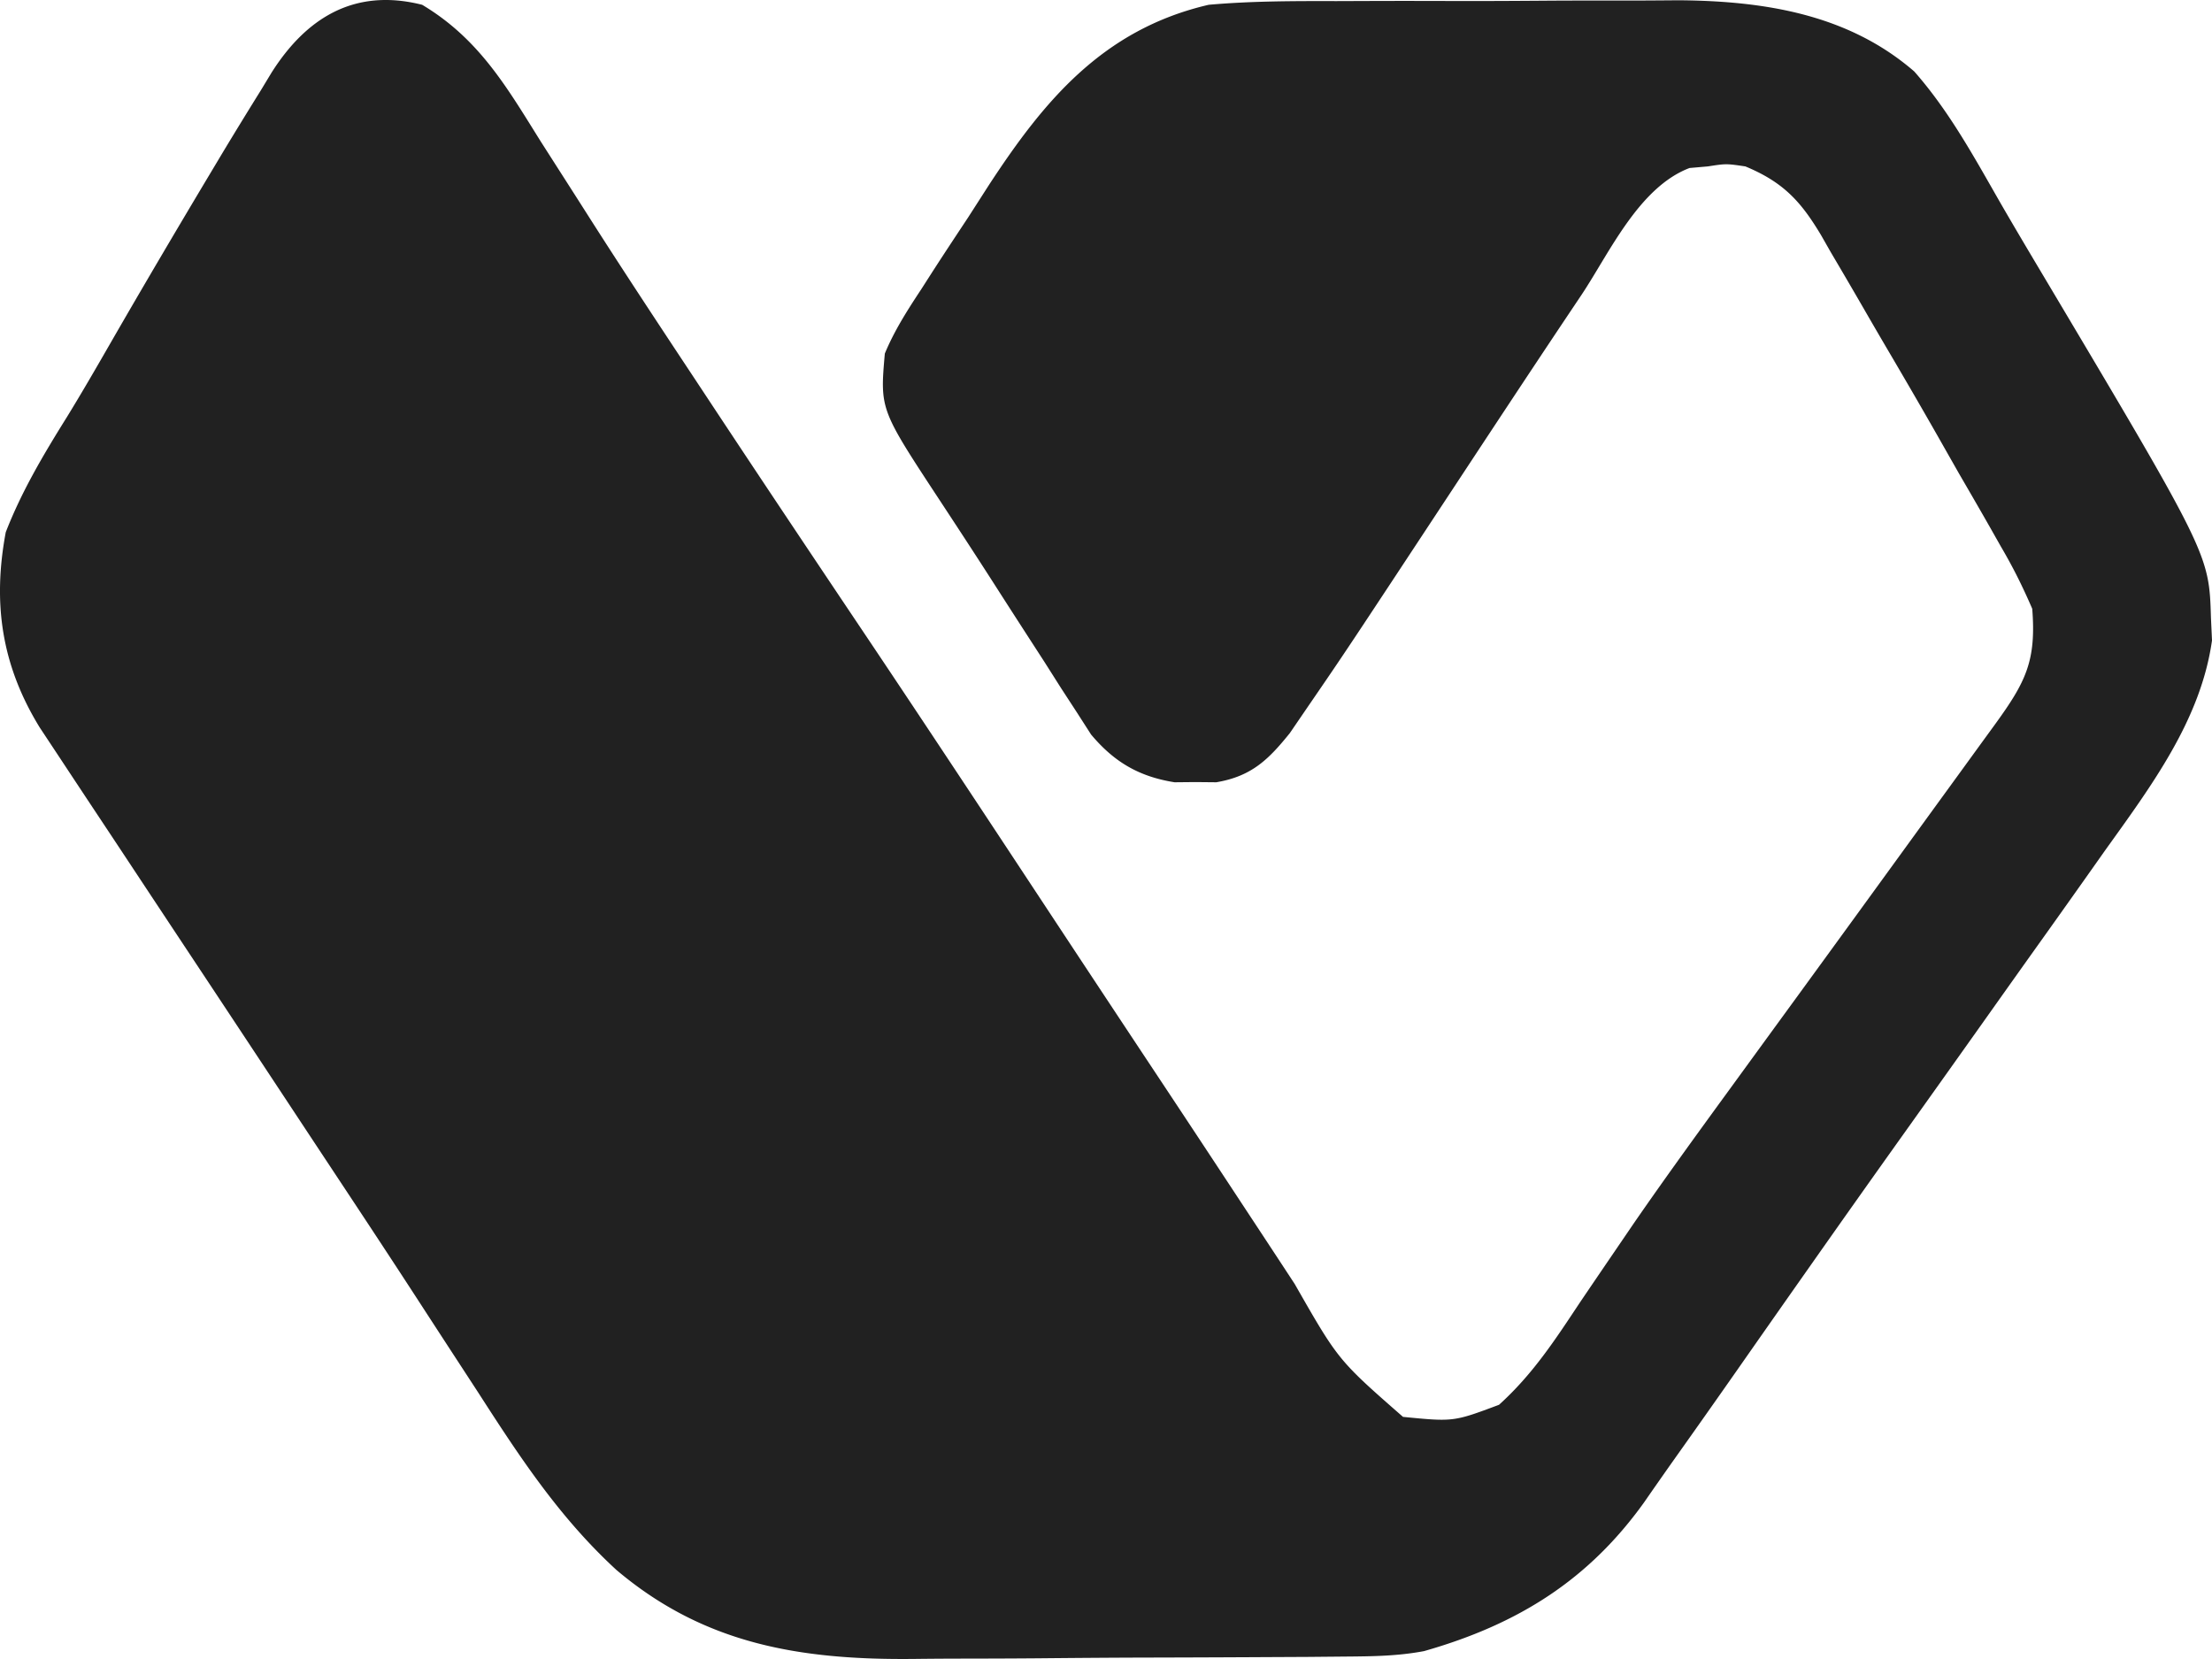
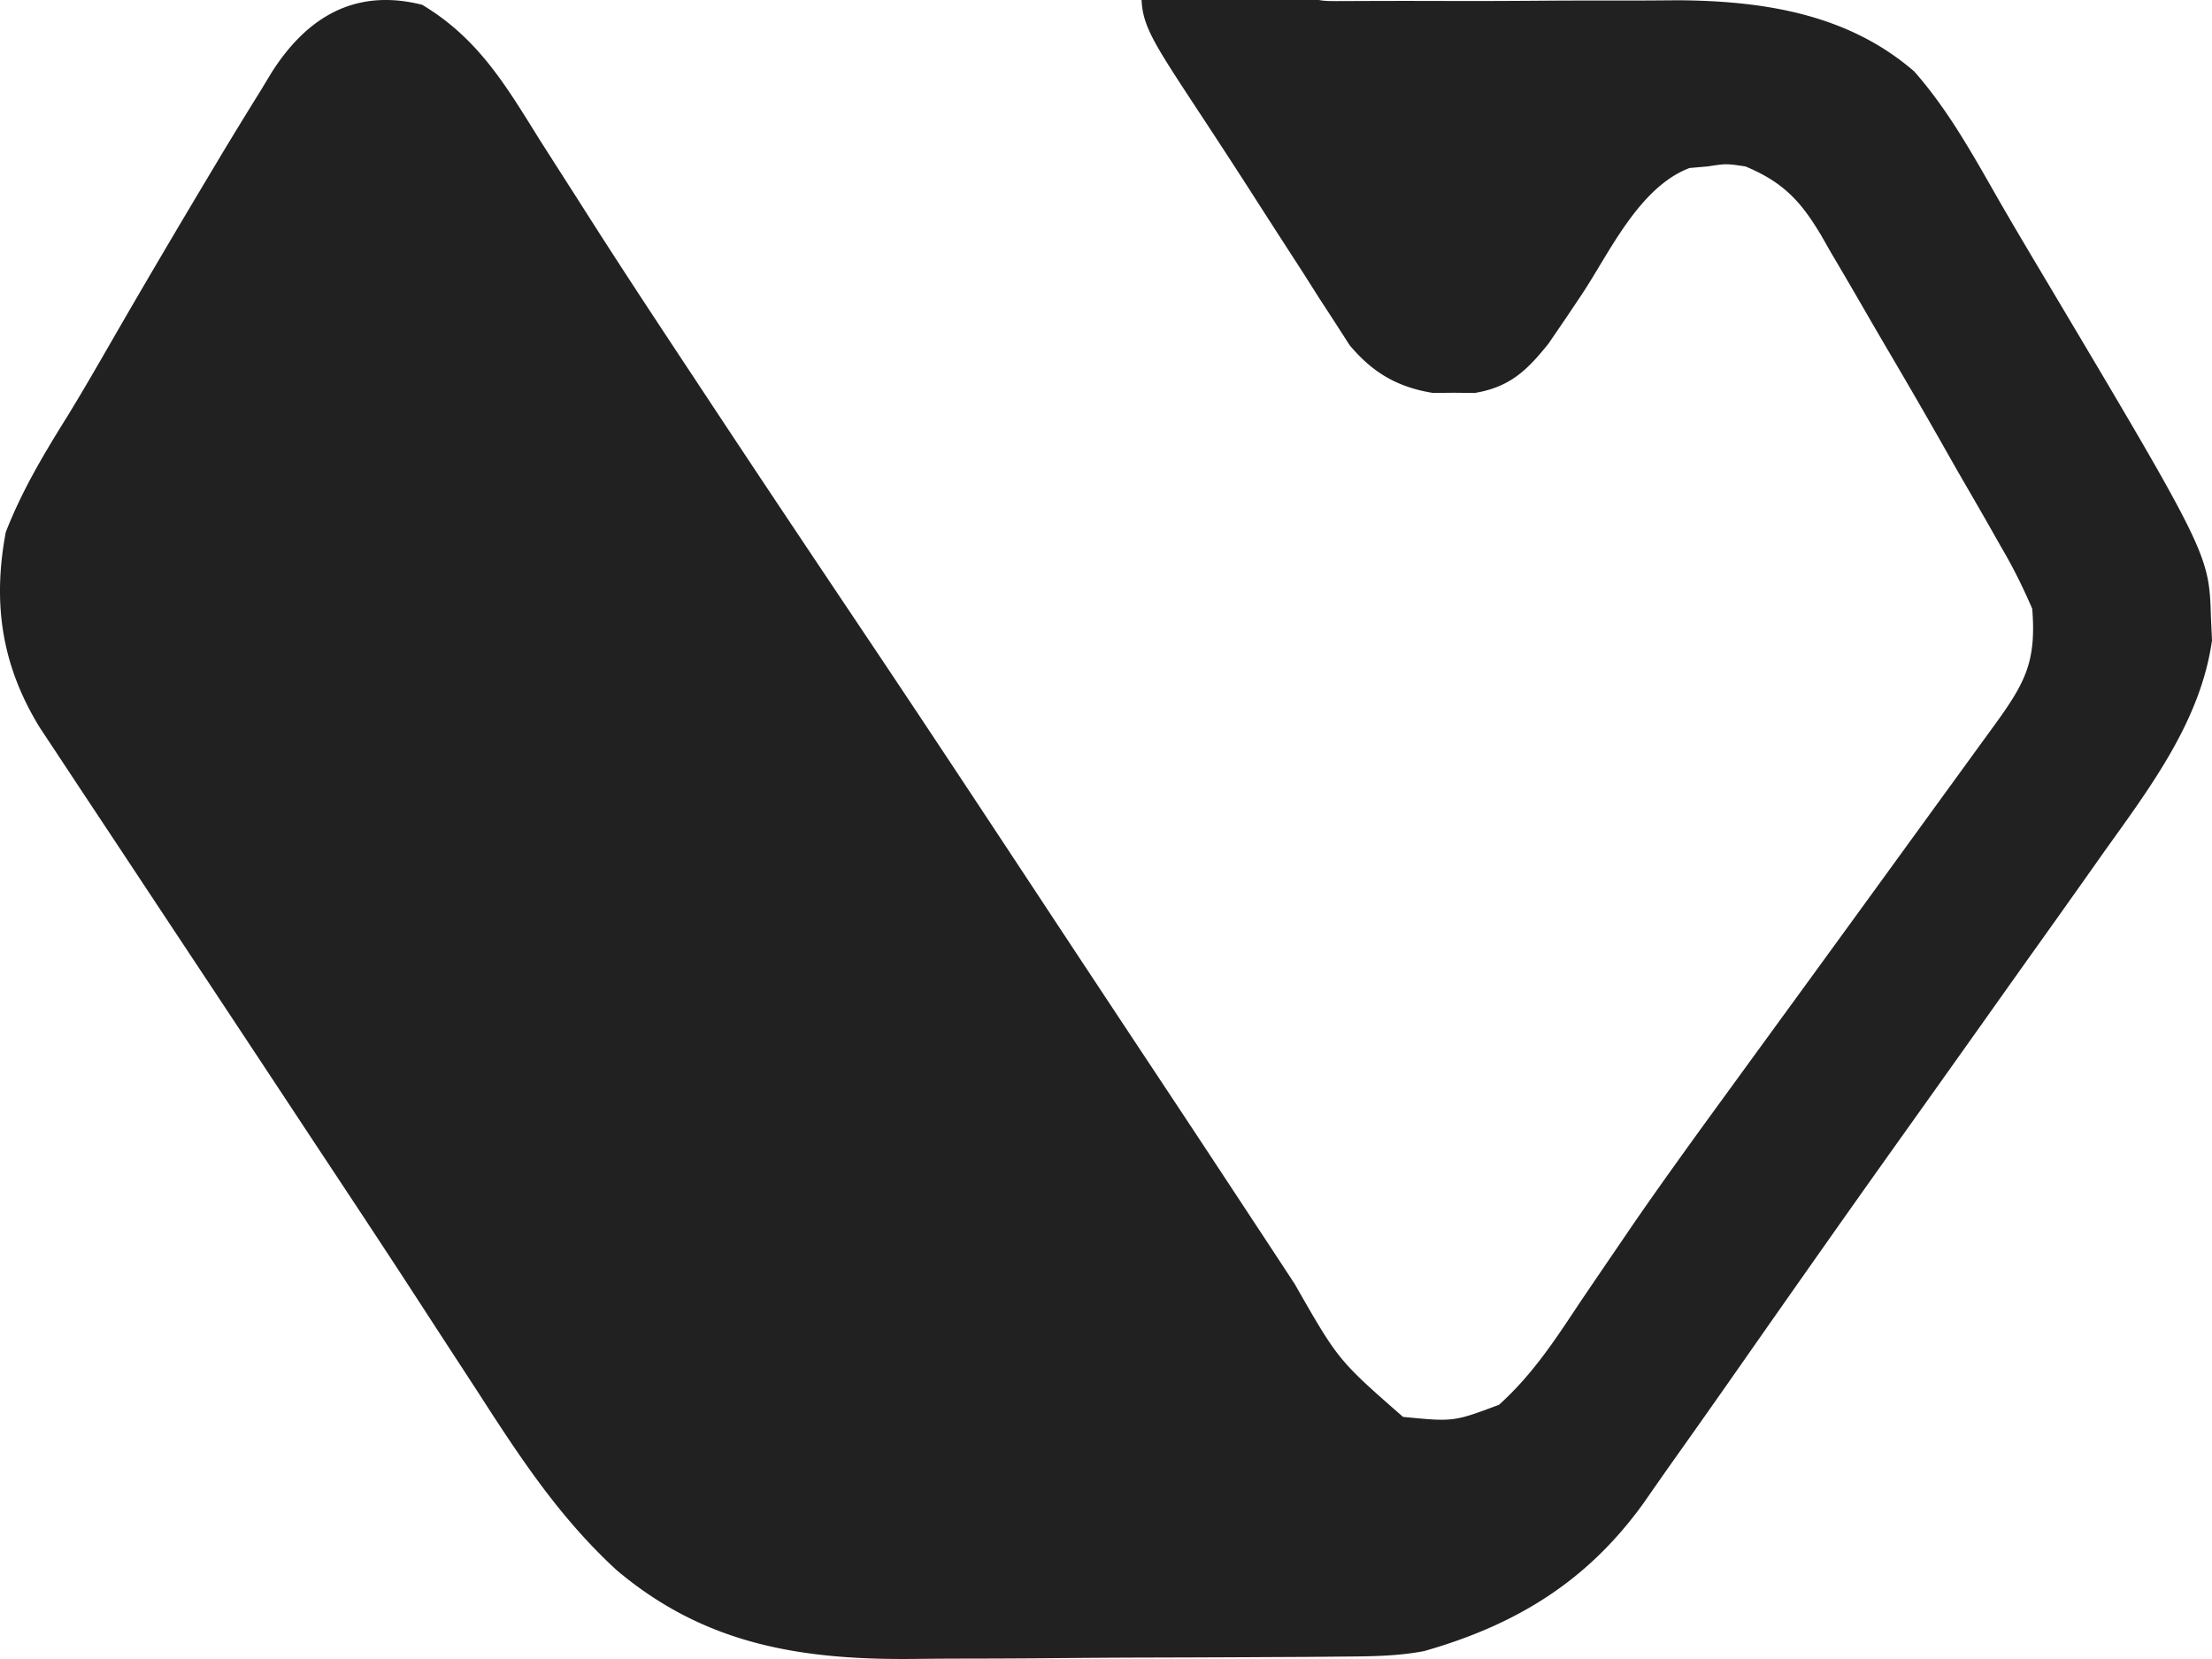
<svg xmlns="http://www.w3.org/2000/svg" width="752" height="564" fill="none">
-   <path fill="#212121" d="M143.518 1.627c19.472 11.645 28.912 28.24 40.306 46.452 3.108 4.863 6.216 9.726 9.33 14.587a5239.3 5239.3 0 0 1 6.494 10.176c11.93 18.745 24.193 37.299 36.475 55.85l6.775 10.252c17.07 25.822 34.291 51.558 51.543 77.277 21.112 31.498 41.981 63.13 62.842 94.769a26994.992 26994.992 0 0 0 37.533 56.741 13096.865 13096.865 0 0 1 28.065 42.507l5.995 9.102c3.767 5.72 7.527 11.444 11.279 17.172 14.8 25.901 14.8 25.901 36.82 45.178 17.185 1.678 17.185 1.678 32.638-4.112 11.59-10.465 19.288-22.409 27.722-35.11a7498.05 7498.05 0 0 1 11.834-17.397l6.296-9.235c10.792-15.629 21.98-31.01 33.186-46.39l7-9.619c4.922-6.761 9.847-13.52 14.774-20.277a35032.63 35032.63 0 0 0 41.348-56.883c4.651-6.405 9.307-12.808 13.963-19.21l8.553-11.779 3.993-5.484c10.469-14.435 13.989-21.554 12.608-39.239-3.254-7.533-6.546-14.158-10.703-21.226l-3.394-6c-3.582-6.309-7.227-12.586-10.873-18.864a7518.677 7518.677 0 0 1-7.01-12.342c-5.858-10.293-11.817-20.532-17.831-30.749a1922.643 1922.643 0 0 1-7.434-12.789 2226.971 2226.971 0 0 0-11.189-19.142l-3.357-5.889c-6.828-11.412-12.74-17.977-25.729-23.38-6.531-.965-6.531-.965-12.78 0l-6.206.542c-17.221 6.547-27.272 28.915-36.656 43.018l-5.293 7.902c-12.842 19.211-25.553 38.495-38.258 57.782-36.681 55.682-36.681 55.682-49.643 74.575l-6.059 8.868c-7.168 8.869-12.924 14.661-24.994 16.685l-7.09-.068-7.066.068c-12.39-1.959-20.742-7.121-28.396-16.23l-4.795-7.47-5.435-8.346-5.625-8.87-5.839-9.023a4613.927 4613.927 0 0 1-11.572-17.986c-6.074-9.476-12.243-18.895-18.431-28.308-20.078-30.548-20.078-30.548-18.423-49.516 3.235-7.807 7.679-14.742 12.387-21.87l3.871-6.044c3.968-6.148 8.01-12.252 12.054-18.358l7.189-11.195c18.405-28.085 38.408-52.708 74.603-61.103C425.359.347 439.736.342 454.241.373l12.573-.046c8.752-.026 17.503-.02 26.255.01 11.134.033 22.265-.025 33.399-.11 8.647-.053 17.294-.052 25.942-.036 6.074.001 12.148-.048 18.221-.097 29.573.213 57.856 4.899 80.138 24.194C662.857 38 671.393 53.9 680.334 69.446c4.727 8.172 9.552 16.29 14.39 24.407 56.277 94.554 56.277 94.554 56.92 116.175l.356 7.693c-3.82 27.031-20.556 49.352-36.533 71.654l-6.651 9.416a6079.166 6079.166 0 0 1-17.515 24.64c-5.863 8.219-11.7 16.454-17.541 24.687a21901.073 21901.073 0 0 1-27.194 38.217 8135.52 8135.52 0 0 0-30.782 43.481l-4.081 5.801a14614.034 14614.034 0 0 0-21.061 30.054 5133.512 5133.512 0 0 1-21.814 30.936 1972.094 1972.094 0 0 0-9.952 14.228c-18.672 26.002-42.362 41.269-74.772 50.489-9.121 1.715-17.756 1.778-27.068 1.852l-12.255.113c-4.412.023-8.824.045-13.236.065l-6.776.035c-11.85.061-23.699.102-35.549.129-12.156.032-24.311.131-36.467.246-9.416.077-18.833.1-28.25.111-4.476.014-8.951.047-13.427.101-39.431.447-71.839-5.164-101.495-30.231-19.359-17.78-32.94-38.479-46.794-60.008-2.328-3.576-4.658-7.15-6.99-10.723-4.838-7.415-9.665-14.836-14.483-22.262-10.307-15.866-20.759-31.651-31.208-47.438-4.461-6.743-8.915-13.489-13.369-20.235a34523.861 34523.861 0 0 0-34.101-51.534 38737.582 38737.582 0 0 1-21.301-32.185c-3.097-4.68-6.198-9.358-9.303-14.033-4.006-6.036-7.999-12.079-11.987-18.124l-6.537-9.874C.45 226.07-2.532 204.944 1.957 180.927c5.415-13.915 12.766-26.289 20.749-39.083 5.096-8.291 9.948-16.685 14.789-25.104 11.046-19.182 22.294-38.256 33.67-57.274l4.809-8.044a1795.124 1795.124 0 0 1 12.69-20.695l3.629-6.004c11.453-18.077 27.684-29.045 51.225-23.096Z" />
+   <path fill="#212121" d="M143.518 1.627c19.472 11.645 28.912 28.24 40.306 46.452 3.108 4.863 6.216 9.726 9.33 14.587a5239.3 5239.3 0 0 1 6.494 10.176c11.93 18.745 24.193 37.299 36.475 55.85l6.775 10.252c17.07 25.822 34.291 51.558 51.543 77.277 21.112 31.498 41.981 63.13 62.842 94.769a26994.992 26994.992 0 0 0 37.533 56.741 13096.865 13096.865 0 0 1 28.065 42.507l5.995 9.102c3.767 5.72 7.527 11.444 11.279 17.172 14.8 25.901 14.8 25.901 36.82 45.178 17.185 1.678 17.185 1.678 32.638-4.112 11.59-10.465 19.288-22.409 27.722-35.11a7498.05 7498.05 0 0 1 11.834-17.397l6.296-9.235c10.792-15.629 21.98-31.01 33.186-46.39l7-9.619c4.922-6.761 9.847-13.52 14.774-20.277a35032.63 35032.63 0 0 0 41.348-56.883c4.651-6.405 9.307-12.808 13.963-19.21l8.553-11.779 3.993-5.484c10.469-14.435 13.989-21.554 12.608-39.239-3.254-7.533-6.546-14.158-10.703-21.226l-3.394-6c-3.582-6.309-7.227-12.586-10.873-18.864a7518.677 7518.677 0 0 1-7.01-12.342c-5.858-10.293-11.817-20.532-17.831-30.749a1922.643 1922.643 0 0 1-7.434-12.789 2226.971 2226.971 0 0 0-11.189-19.142l-3.357-5.889c-6.828-11.412-12.74-17.977-25.729-23.38-6.531-.965-6.531-.965-12.78 0l-6.206.542c-17.221 6.547-27.272 28.915-36.656 43.018l-5.293 7.902l-6.059 8.868c-7.168 8.869-12.924 14.661-24.994 16.685l-7.09-.068-7.066.068c-12.39-1.959-20.742-7.121-28.396-16.23l-4.795-7.47-5.435-8.346-5.625-8.87-5.839-9.023a4613.927 4613.927 0 0 1-11.572-17.986c-6.074-9.476-12.243-18.895-18.431-28.308-20.078-30.548-20.078-30.548-18.423-49.516 3.235-7.807 7.679-14.742 12.387-21.87l3.871-6.044c3.968-6.148 8.01-12.252 12.054-18.358l7.189-11.195c18.405-28.085 38.408-52.708 74.603-61.103C425.359.347 439.736.342 454.241.373l12.573-.046c8.752-.026 17.503-.02 26.255.01 11.134.033 22.265-.025 33.399-.11 8.647-.053 17.294-.052 25.942-.036 6.074.001 12.148-.048 18.221-.097 29.573.213 57.856 4.899 80.138 24.194C662.857 38 671.393 53.9 680.334 69.446c4.727 8.172 9.552 16.29 14.39 24.407 56.277 94.554 56.277 94.554 56.92 116.175l.356 7.693c-3.82 27.031-20.556 49.352-36.533 71.654l-6.651 9.416a6079.166 6079.166 0 0 1-17.515 24.64c-5.863 8.219-11.7 16.454-17.541 24.687a21901.073 21901.073 0 0 1-27.194 38.217 8135.52 8135.52 0 0 0-30.782 43.481l-4.081 5.801a14614.034 14614.034 0 0 0-21.061 30.054 5133.512 5133.512 0 0 1-21.814 30.936 1972.094 1972.094 0 0 0-9.952 14.228c-18.672 26.002-42.362 41.269-74.772 50.489-9.121 1.715-17.756 1.778-27.068 1.852l-12.255.113c-4.412.023-8.824.045-13.236.065l-6.776.035c-11.85.061-23.699.102-35.549.129-12.156.032-24.311.131-36.467.246-9.416.077-18.833.1-28.25.111-4.476.014-8.951.047-13.427.101-39.431.447-71.839-5.164-101.495-30.231-19.359-17.78-32.94-38.479-46.794-60.008-2.328-3.576-4.658-7.15-6.99-10.723-4.838-7.415-9.665-14.836-14.483-22.262-10.307-15.866-20.759-31.651-31.208-47.438-4.461-6.743-8.915-13.489-13.369-20.235a34523.861 34523.861 0 0 0-34.101-51.534 38737.582 38737.582 0 0 1-21.301-32.185c-3.097-4.68-6.198-9.358-9.303-14.033-4.006-6.036-7.999-12.079-11.987-18.124l-6.537-9.874C.45 226.07-2.532 204.944 1.957 180.927c5.415-13.915 12.766-26.289 20.749-39.083 5.096-8.291 9.948-16.685 14.789-25.104 11.046-19.182 22.294-38.256 33.67-57.274l4.809-8.044a1795.124 1795.124 0 0 1 12.69-20.695l3.629-6.004c11.453-18.077 27.684-29.045 51.225-23.096Z" />
</svg>